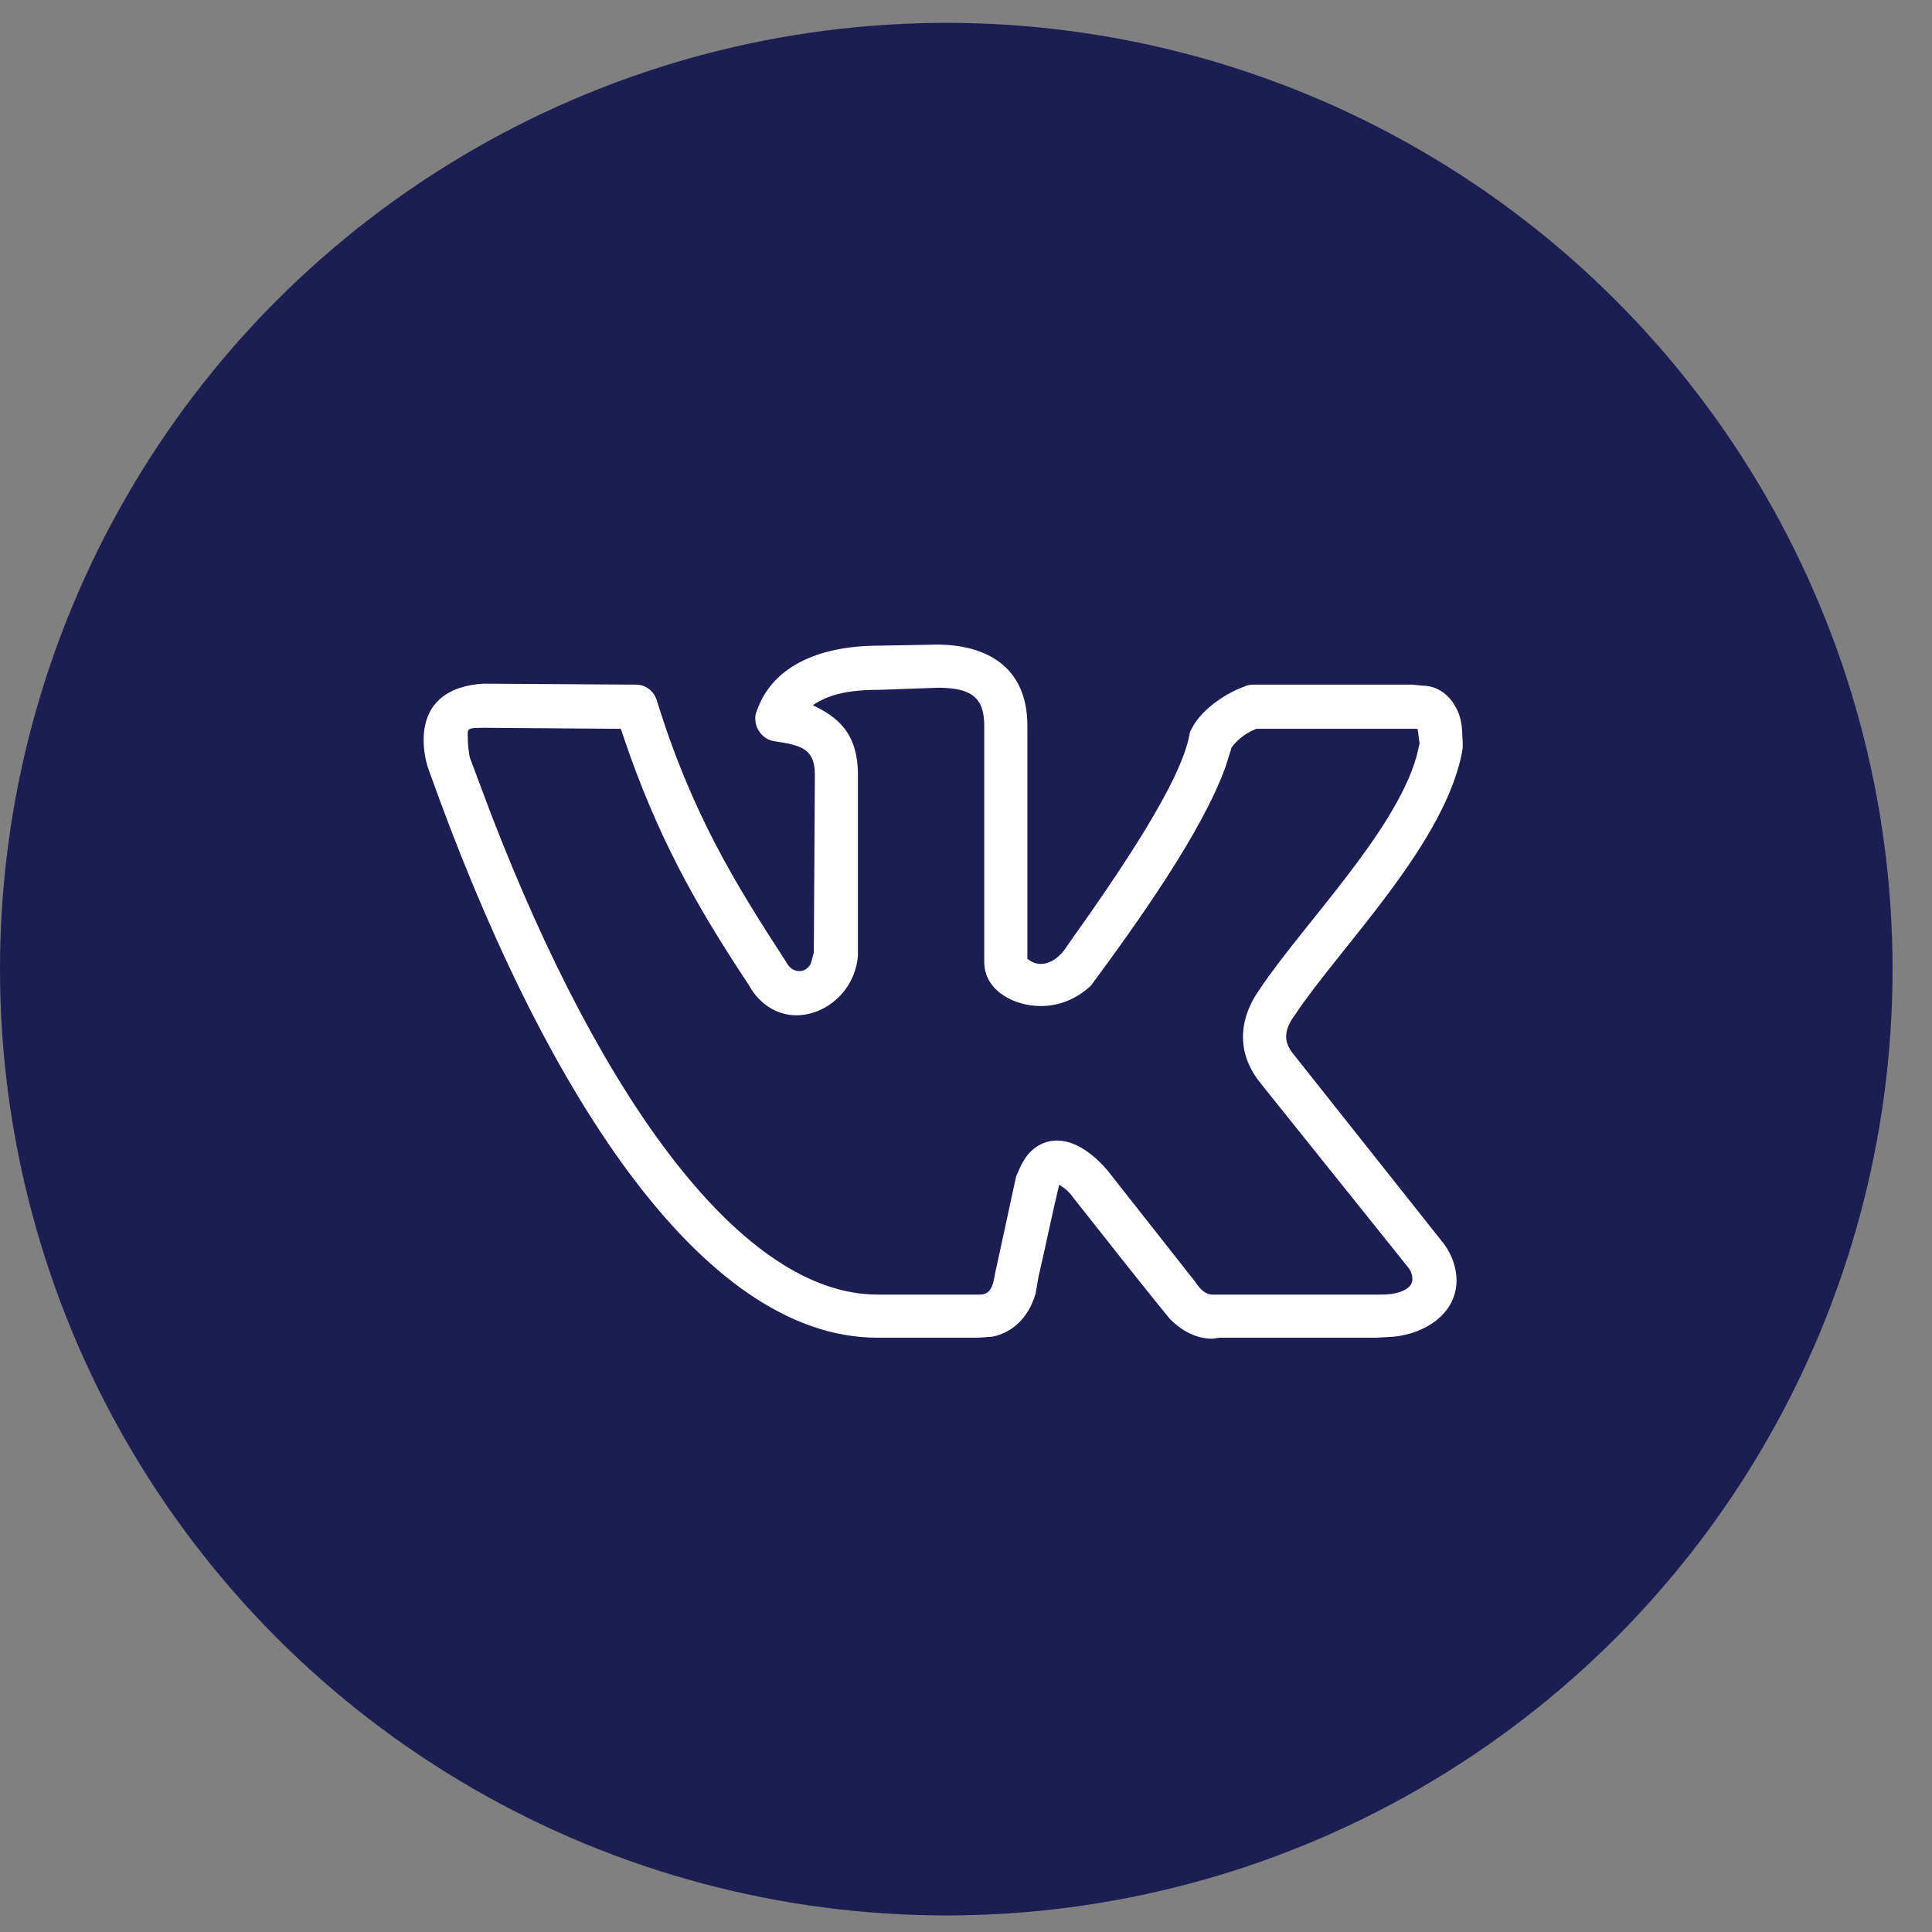
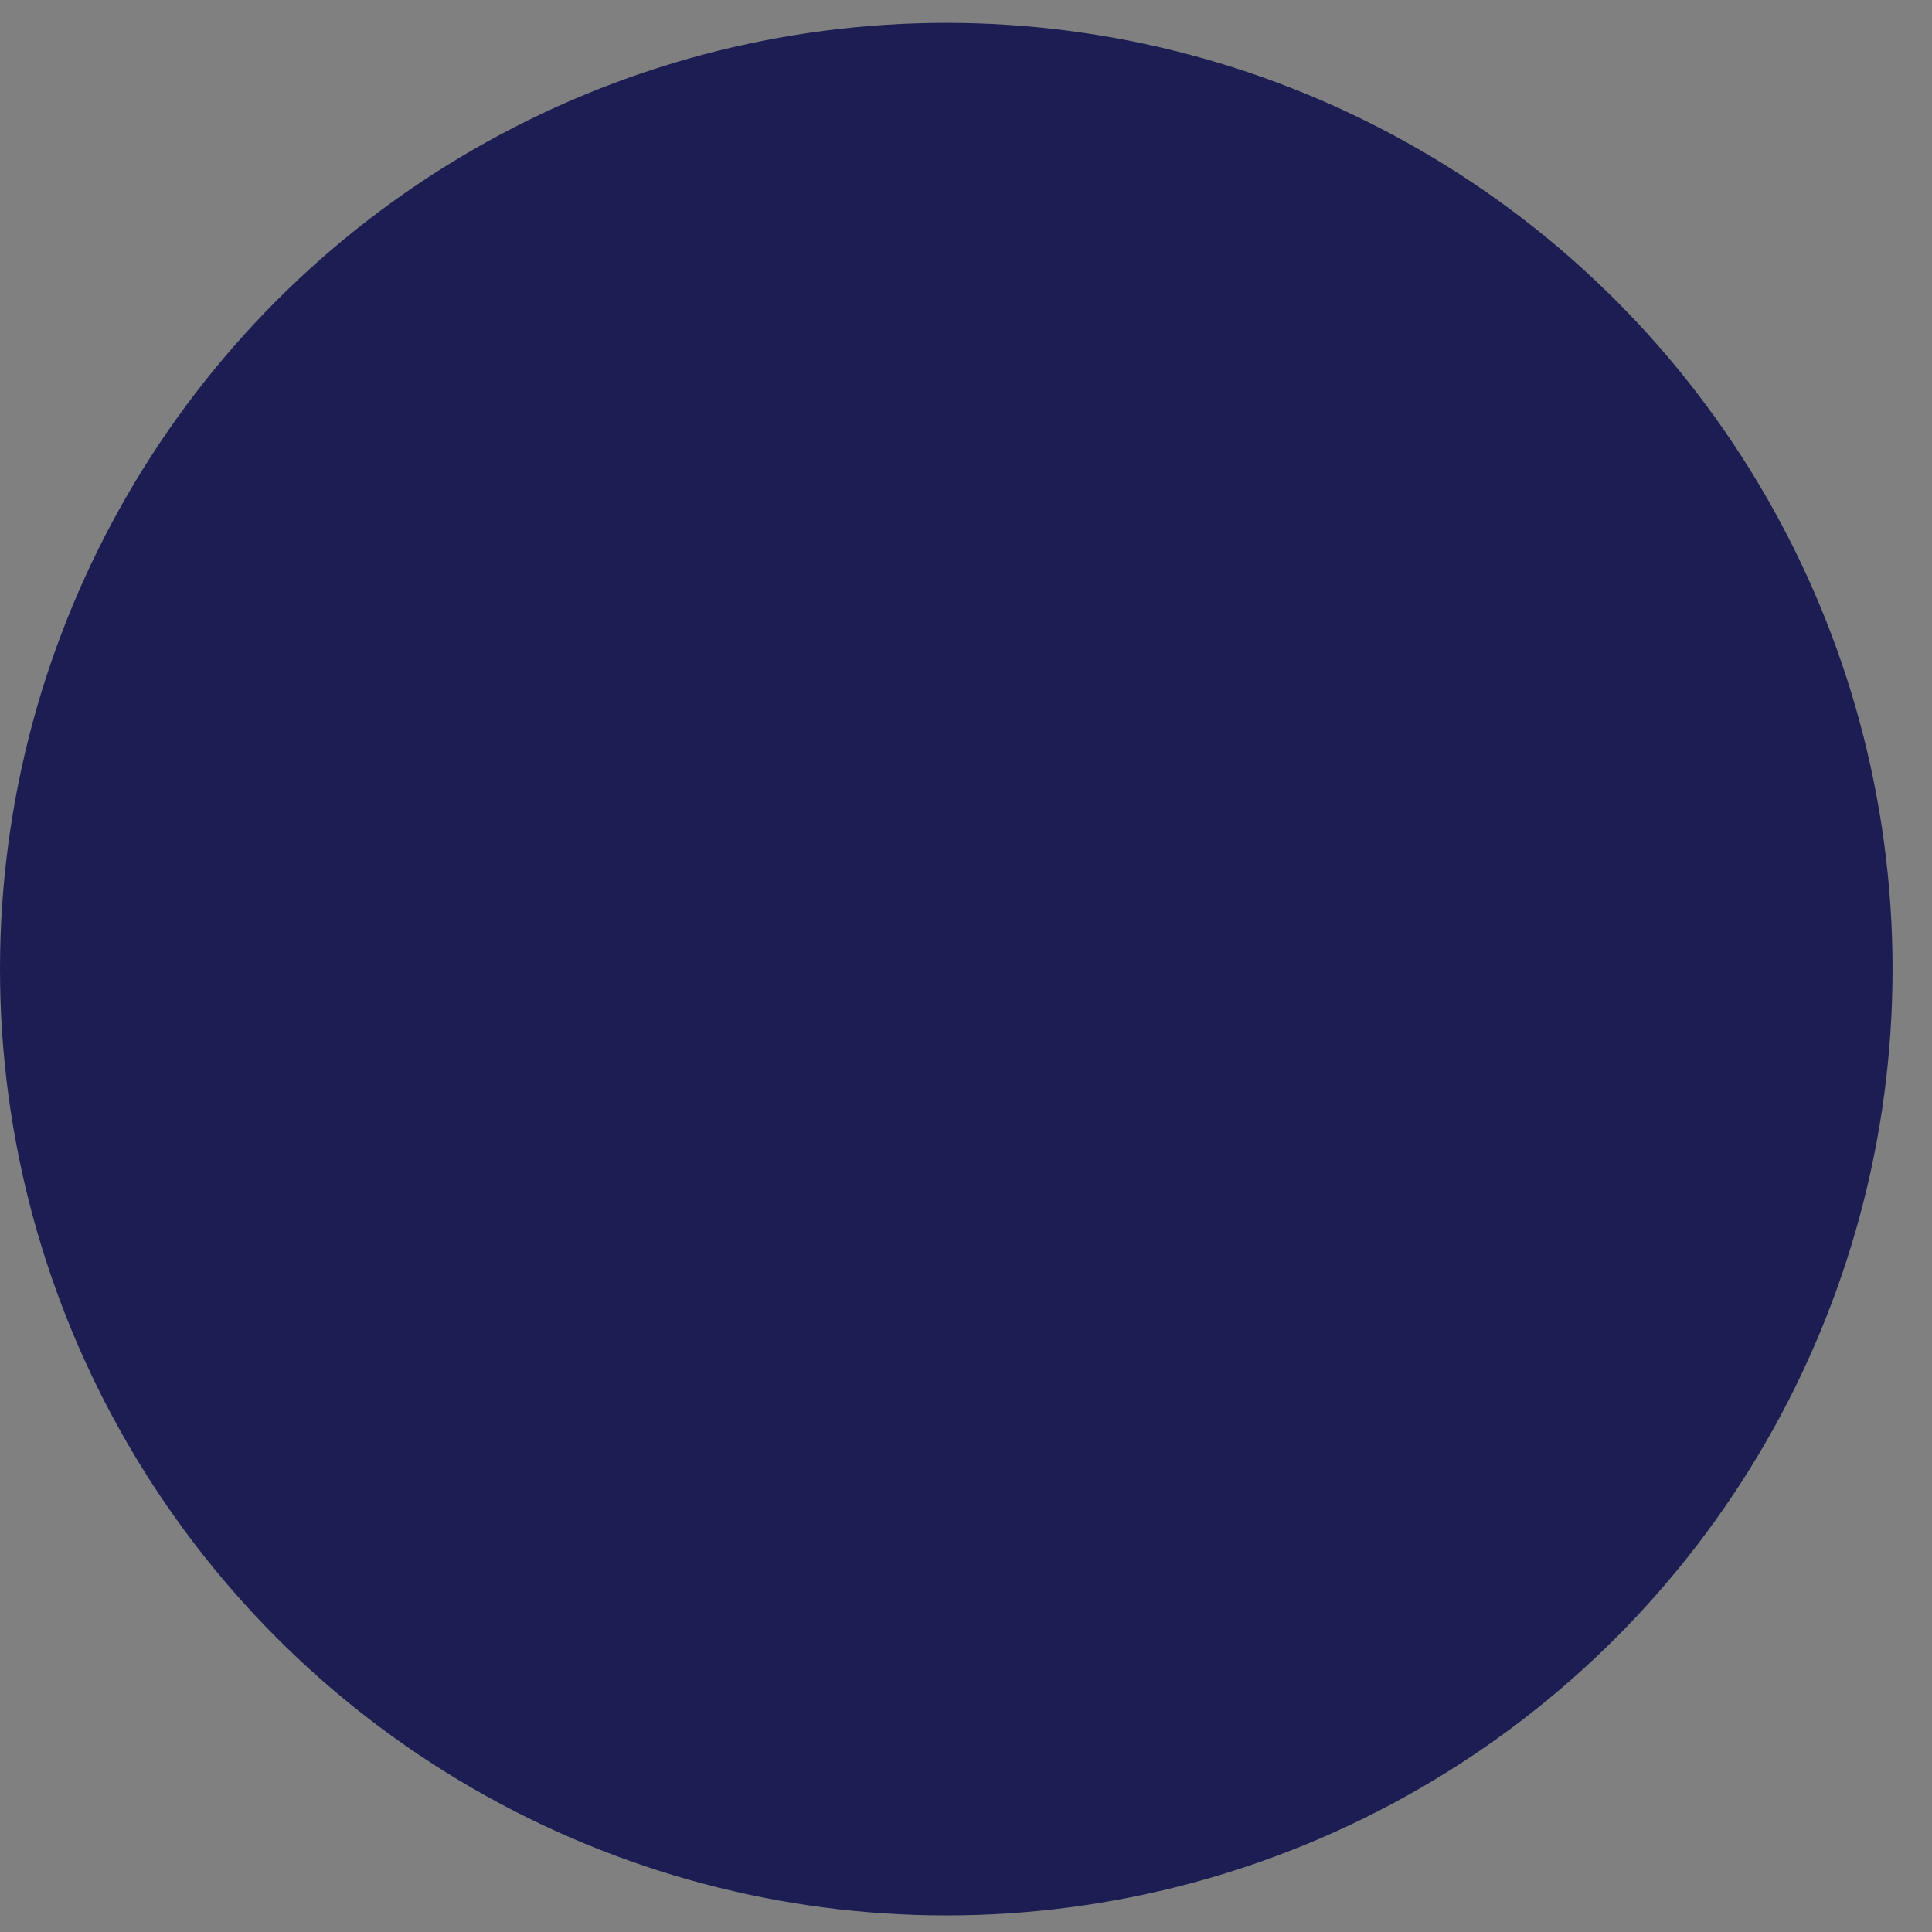
<svg xmlns="http://www.w3.org/2000/svg" width="43" height="43" viewBox="0 0 43 43" fill="none">
  <rect x="0" y="0" width="43" height="43" fill="#808080" stroke="none" />
  <circle cx="21.061" cy="21.57" r="21.061" fill="#1C1E53" />
  <g clip-path="url(#clip0_2259_84)">
-     <path d="M9.429 16.472C9.429 15.604 10.023 15.261 10.754 15.216L14.159 15.238C14.365 15.238 14.548 15.376 14.616 15.581C15.393 18.095 16.353 19.649 17.496 21.409C17.564 21.546 17.678 21.614 17.793 21.614C17.884 21.614 17.976 21.569 18.044 21.454L18.113 21.203L18.136 17.249C18.136 16.678 17.861 16.587 17.221 16.495C16.97 16.45 16.81 16.221 16.81 15.992C16.81 15.947 16.81 15.901 16.833 15.855C17.153 14.873 18.158 14.37 19.575 14.37L20.855 14.347C21.906 14.347 22.866 14.804 22.866 16.152V21.34C22.957 21.409 23.049 21.454 23.163 21.454C23.346 21.454 23.574 21.34 23.757 21.043C24.945 19.375 26.294 17.387 26.477 16.335C26.477 16.29 26.5 16.267 26.522 16.221C26.774 15.718 27.414 15.376 27.688 15.284C27.733 15.261 27.802 15.238 27.893 15.238H31.436L31.664 15.261C32.007 15.261 32.258 15.49 32.373 15.695C32.578 16.015 32.533 16.358 32.555 16.495V16.655C32.213 18.735 29.836 21.066 28.831 22.574C28.693 22.757 28.625 22.917 28.625 23.077C28.625 23.214 28.693 23.351 28.808 23.488L32.144 27.693C32.327 27.944 32.418 28.241 32.418 28.493C32.418 29.247 31.71 29.681 31.024 29.75L30.636 29.773H27.162C27.094 29.773 27.048 29.795 26.979 29.795C26.591 29.795 26.271 29.59 26.043 29.361C25.311 28.47 24.603 27.556 23.894 26.665C23.757 26.482 23.712 26.459 23.574 26.368C23.414 27.03 23.277 27.716 23.117 28.401L23.049 28.79C22.934 29.201 22.637 29.636 22.089 29.75L21.769 29.773H19.529C15.576 29.773 12.034 24.151 9.543 17.135C9.474 16.952 9.429 16.701 9.429 16.472ZM23.163 22.391C22.569 22.391 21.906 22.049 21.906 21.409V16.152C21.906 15.536 21.632 15.307 20.878 15.307L19.575 15.353C18.844 15.353 18.433 15.467 18.09 15.695C18.615 15.947 19.095 16.29 19.095 17.249V21.271C19.027 22.071 18.364 22.597 17.724 22.597C17.29 22.597 16.901 22.346 16.673 21.934C15.645 20.38 14.776 18.918 14.022 16.815L13.816 16.221L10.777 16.198C10.366 16.198 10.411 16.221 10.411 16.427C10.411 16.564 10.434 16.747 10.457 16.861L10.937 18.141C13.428 24.585 16.559 28.813 19.529 28.813H21.815C22.135 28.813 22.112 28.424 22.18 28.196L22.615 26.185C22.706 25.979 22.775 25.796 22.934 25.636C23.117 25.453 23.323 25.385 23.529 25.385C23.963 25.385 24.374 25.728 24.648 26.048L26.591 28.516C26.751 28.767 26.888 28.813 26.979 28.813H30.75C31.116 28.813 31.436 28.698 31.436 28.47C31.436 28.401 31.413 28.31 31.367 28.241L28.053 24.105C27.779 23.762 27.665 23.42 27.665 23.077C27.665 22.711 27.802 22.346 28.031 22.026C28.99 20.586 31.047 18.529 31.527 16.838L31.596 16.541C31.573 16.427 31.573 16.335 31.55 16.221H27.962C27.733 16.312 27.551 16.45 27.414 16.632L27.276 17.067C26.751 18.529 25.311 20.54 24.283 21.934C23.94 22.254 23.552 22.391 23.163 22.391Z" fill="white" />
+     <path d="M9.429 16.472C9.429 15.604 10.023 15.261 10.754 15.216L14.159 15.238C14.365 15.238 14.548 15.376 14.616 15.581C15.393 18.095 16.353 19.649 17.496 21.409C17.564 21.546 17.678 21.614 17.793 21.614C17.884 21.614 17.976 21.569 18.044 21.454L18.113 21.203L18.136 17.249C18.136 16.678 17.861 16.587 17.221 16.495C16.97 16.45 16.81 16.221 16.81 15.992C16.81 15.947 16.81 15.901 16.833 15.855C17.153 14.873 18.158 14.37 19.575 14.37L20.855 14.347C21.906 14.347 22.866 14.804 22.866 16.152V21.34C22.957 21.409 23.049 21.454 23.163 21.454C23.346 21.454 23.574 21.34 23.757 21.043C24.945 19.375 26.294 17.387 26.477 16.335C26.477 16.29 26.5 16.267 26.522 16.221C26.774 15.718 27.414 15.376 27.688 15.284C27.733 15.261 27.802 15.238 27.893 15.238H31.436L31.664 15.261C32.007 15.261 32.258 15.49 32.373 15.695C32.578 16.015 32.533 16.358 32.555 16.495V16.655C32.213 18.735 29.836 21.066 28.831 22.574C28.693 22.757 28.625 22.917 28.625 23.077C28.625 23.214 28.693 23.351 28.808 23.488L32.144 27.693C32.327 27.944 32.418 28.241 32.418 28.493C32.418 29.247 31.71 29.681 31.024 29.75L30.636 29.773H27.162C27.094 29.773 27.048 29.795 26.979 29.795C26.591 29.795 26.271 29.59 26.043 29.361C25.311 28.47 24.603 27.556 23.894 26.665C23.757 26.482 23.712 26.459 23.574 26.368C23.414 27.03 23.277 27.716 23.117 28.401L23.049 28.79C22.934 29.201 22.637 29.636 22.089 29.75L21.769 29.773H19.529C15.576 29.773 12.034 24.151 9.543 17.135C9.474 16.952 9.429 16.701 9.429 16.472ZM23.163 22.391C22.569 22.391 21.906 22.049 21.906 21.409V16.152C21.906 15.536 21.632 15.307 20.878 15.307L19.575 15.353C18.844 15.353 18.433 15.467 18.09 15.695C18.615 15.947 19.095 16.29 19.095 17.249V21.271C19.027 22.071 18.364 22.597 17.724 22.597C17.29 22.597 16.901 22.346 16.673 21.934C15.645 20.38 14.776 18.918 14.022 16.815L13.816 16.221L10.777 16.198C10.366 16.198 10.411 16.221 10.411 16.427C10.411 16.564 10.434 16.747 10.457 16.861L10.937 18.141C13.428 24.585 16.559 28.813 19.529 28.813H21.815C22.135 28.813 22.112 28.424 22.18 28.196L22.615 26.185C22.706 25.979 22.775 25.796 22.934 25.636C23.117 25.453 23.323 25.385 23.529 25.385C23.963 25.385 24.374 25.728 24.648 26.048C26.751 28.767 26.888 28.813 26.979 28.813H30.75C31.116 28.813 31.436 28.698 31.436 28.47C31.436 28.401 31.413 28.31 31.367 28.241L28.053 24.105C27.779 23.762 27.665 23.42 27.665 23.077C27.665 22.711 27.802 22.346 28.031 22.026C28.99 20.586 31.047 18.529 31.527 16.838L31.596 16.541C31.573 16.427 31.573 16.335 31.55 16.221H27.962C27.733 16.312 27.551 16.45 27.414 16.632L27.276 17.067C26.751 18.529 25.311 20.54 24.283 21.934C23.94 22.254 23.552 22.391 23.163 22.391Z" fill="white" />
  </g>
  <defs>
    <clipPath id="clip0_2259_84">
-       <rect width="23.401" height="23.401" fill="white" transform="translate(9.361 10.805)" />
-     </clipPath>
+       </clipPath>
  </defs>
</svg>